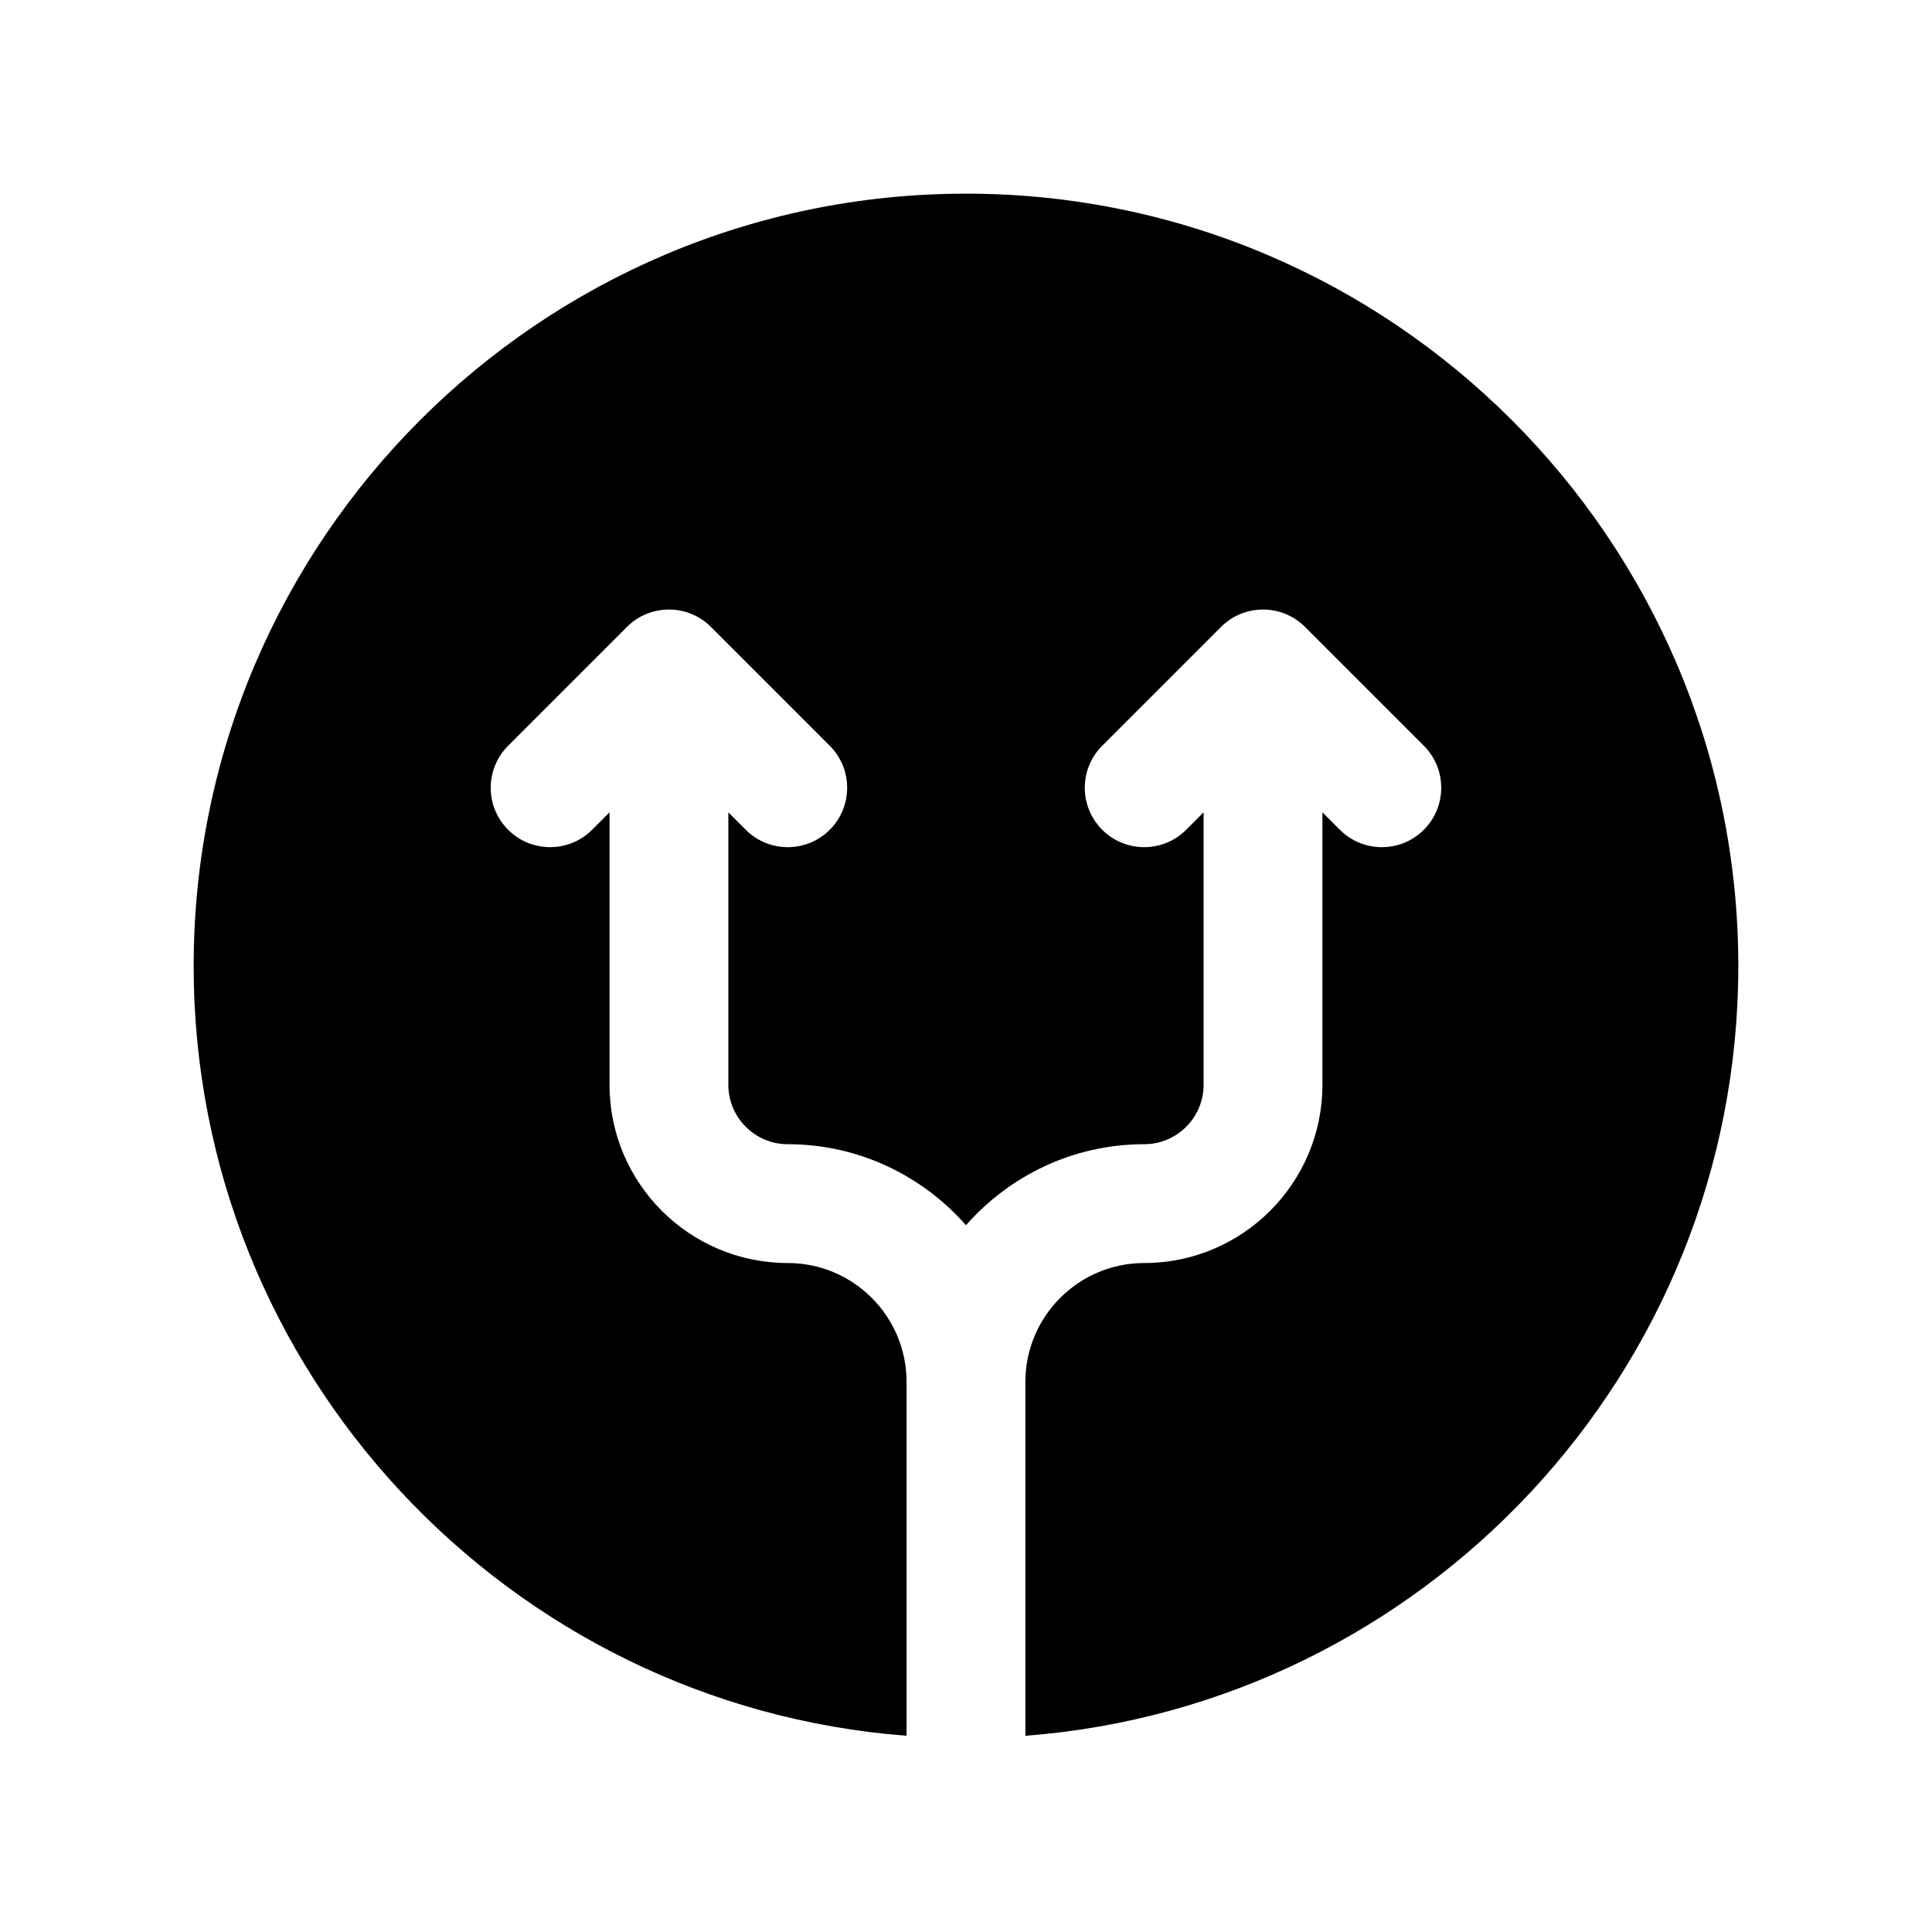
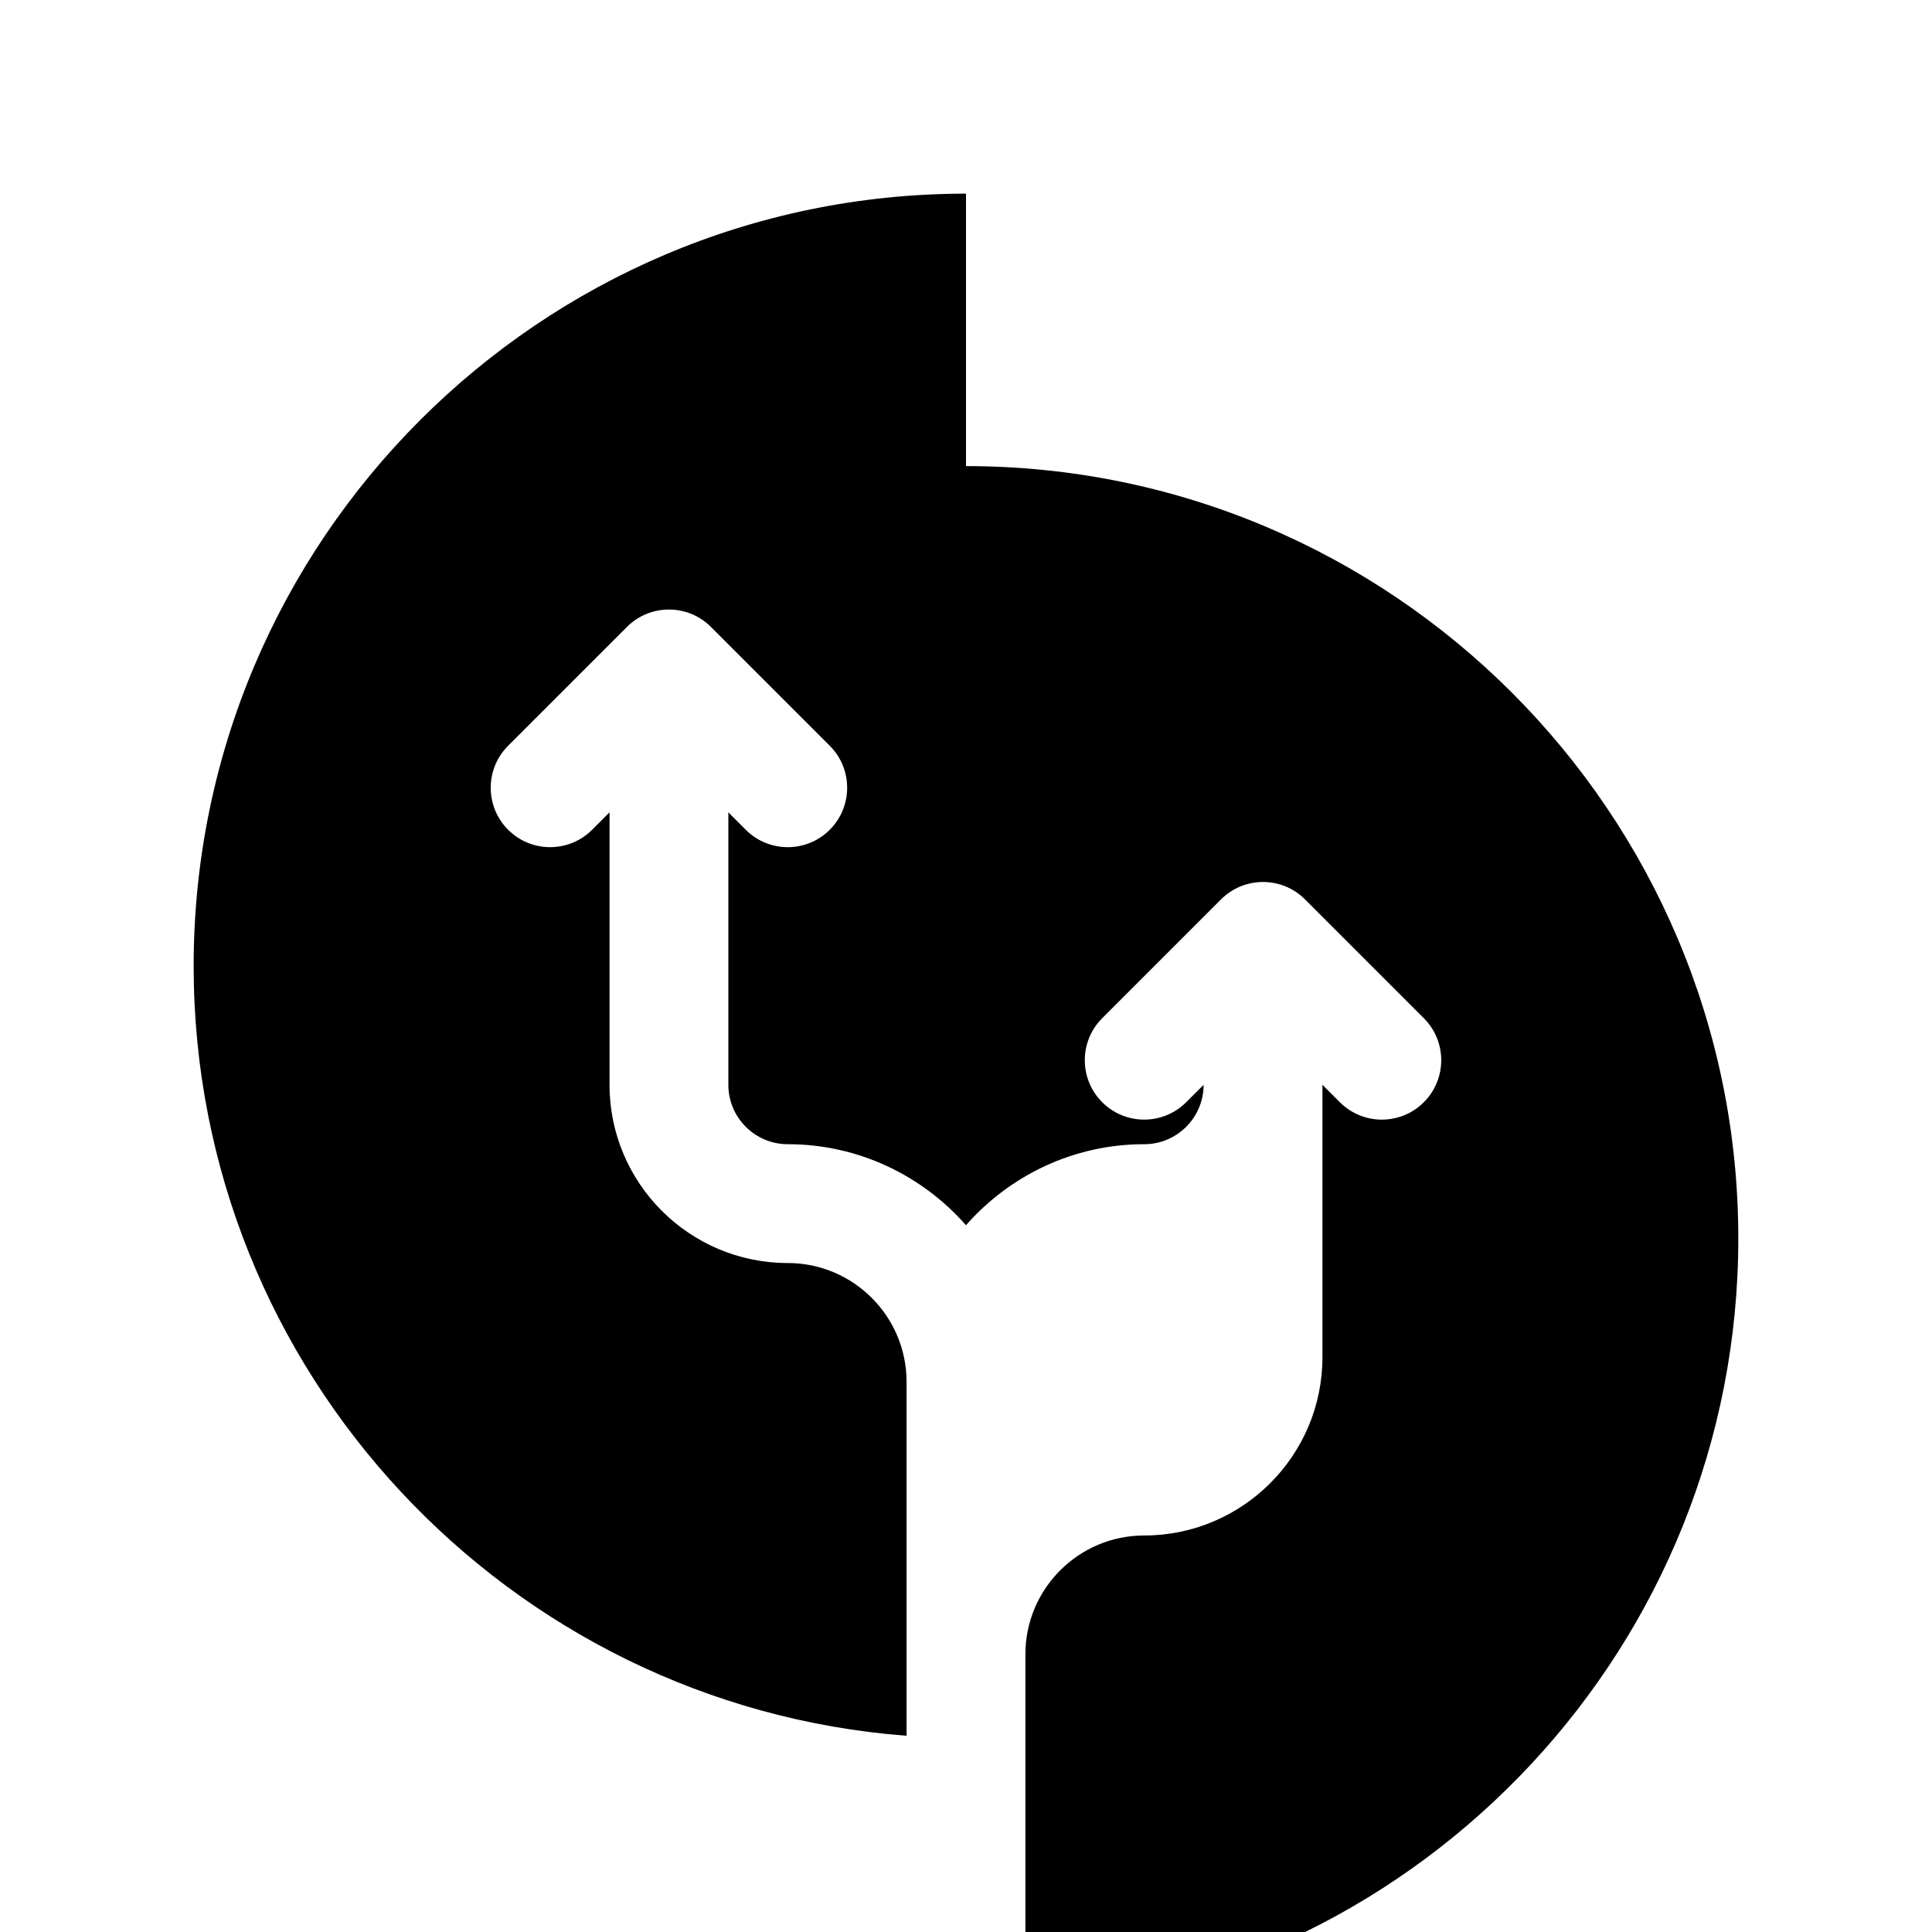
<svg xmlns="http://www.w3.org/2000/svg" fill="#000000" width="800px" height="800px" version="1.1" viewBox="144 144 512 512">
-   <path d="m400 195.32c-112.86 0-204.68 91.82-204.68 204.68 0 107.55 83.41 195.93 188.93 204v-93.797c0-17.367-14.121-31.488-31.488-31.488-26.047 0-47.23-21.184-47.23-47.23v-72.203l-4.613 4.613c-6.141 6.148-16.121 6.148-22.262 0-6.148-6.148-6.148-16.113 0-22.262l31.488-31.488c6.141-6.148 16.121-6.148 22.262 0l31.488 31.488c6.148 6.148 6.148 16.113 0 22.262-3.07 3.078-7.102 4.613-11.133 4.613s-8.062-1.535-11.133-4.613l-4.609-4.613v72.203c0 8.684 7.062 15.742 15.742 15.742 18.812 0 35.684 8.344 47.23 21.469 11.551-13.125 28.422-21.469 47.234-21.469 8.684 0 15.742-7.062 15.742-15.742v-72.203l-4.613 4.613c-6.148 6.148-16.113 6.148-22.262 0-6.148-6.148-6.148-16.113 0-22.262l31.488-31.488c6.148-6.148 16.113-6.148 22.262 0l31.488 31.488c6.148 6.148 6.148 16.113 0 22.262-3.074 3.078-7.098 4.613-11.129 4.613s-8.055-1.535-11.133-4.613l-4.613-4.613v72.203c0 26.047-21.184 47.23-47.23 47.23-17.367 0-31.488 14.121-31.488 31.488v93.797c105.52-8.07 188.93-96.449 188.93-204 0-112.86-91.812-204.68-204.67-204.68z" />
+   <path d="m400 195.32c-112.86 0-204.68 91.82-204.68 204.68 0 107.55 83.41 195.93 188.93 204v-93.797c0-17.367-14.121-31.488-31.488-31.488-26.047 0-47.23-21.184-47.23-47.23v-72.203l-4.613 4.613c-6.141 6.148-16.121 6.148-22.262 0-6.148-6.148-6.148-16.113 0-22.262l31.488-31.488c6.141-6.148 16.121-6.148 22.262 0l31.488 31.488c6.148 6.148 6.148 16.113 0 22.262-3.07 3.078-7.102 4.613-11.133 4.613s-8.062-1.535-11.133-4.613l-4.609-4.613v72.203c0 8.684 7.062 15.742 15.742 15.742 18.812 0 35.684 8.344 47.23 21.469 11.551-13.125 28.422-21.469 47.234-21.469 8.684 0 15.742-7.062 15.742-15.742l-4.613 4.613c-6.148 6.148-16.113 6.148-22.262 0-6.148-6.148-6.148-16.113 0-22.262l31.488-31.488c6.148-6.148 16.113-6.148 22.262 0l31.488 31.488c6.148 6.148 6.148 16.113 0 22.262-3.074 3.078-7.098 4.613-11.129 4.613s-8.055-1.535-11.133-4.613l-4.613-4.613v72.203c0 26.047-21.184 47.23-47.23 47.23-17.367 0-31.488 14.121-31.488 31.488v93.797c105.52-8.07 188.93-96.449 188.93-204 0-112.86-91.812-204.68-204.67-204.68z" />
</svg>